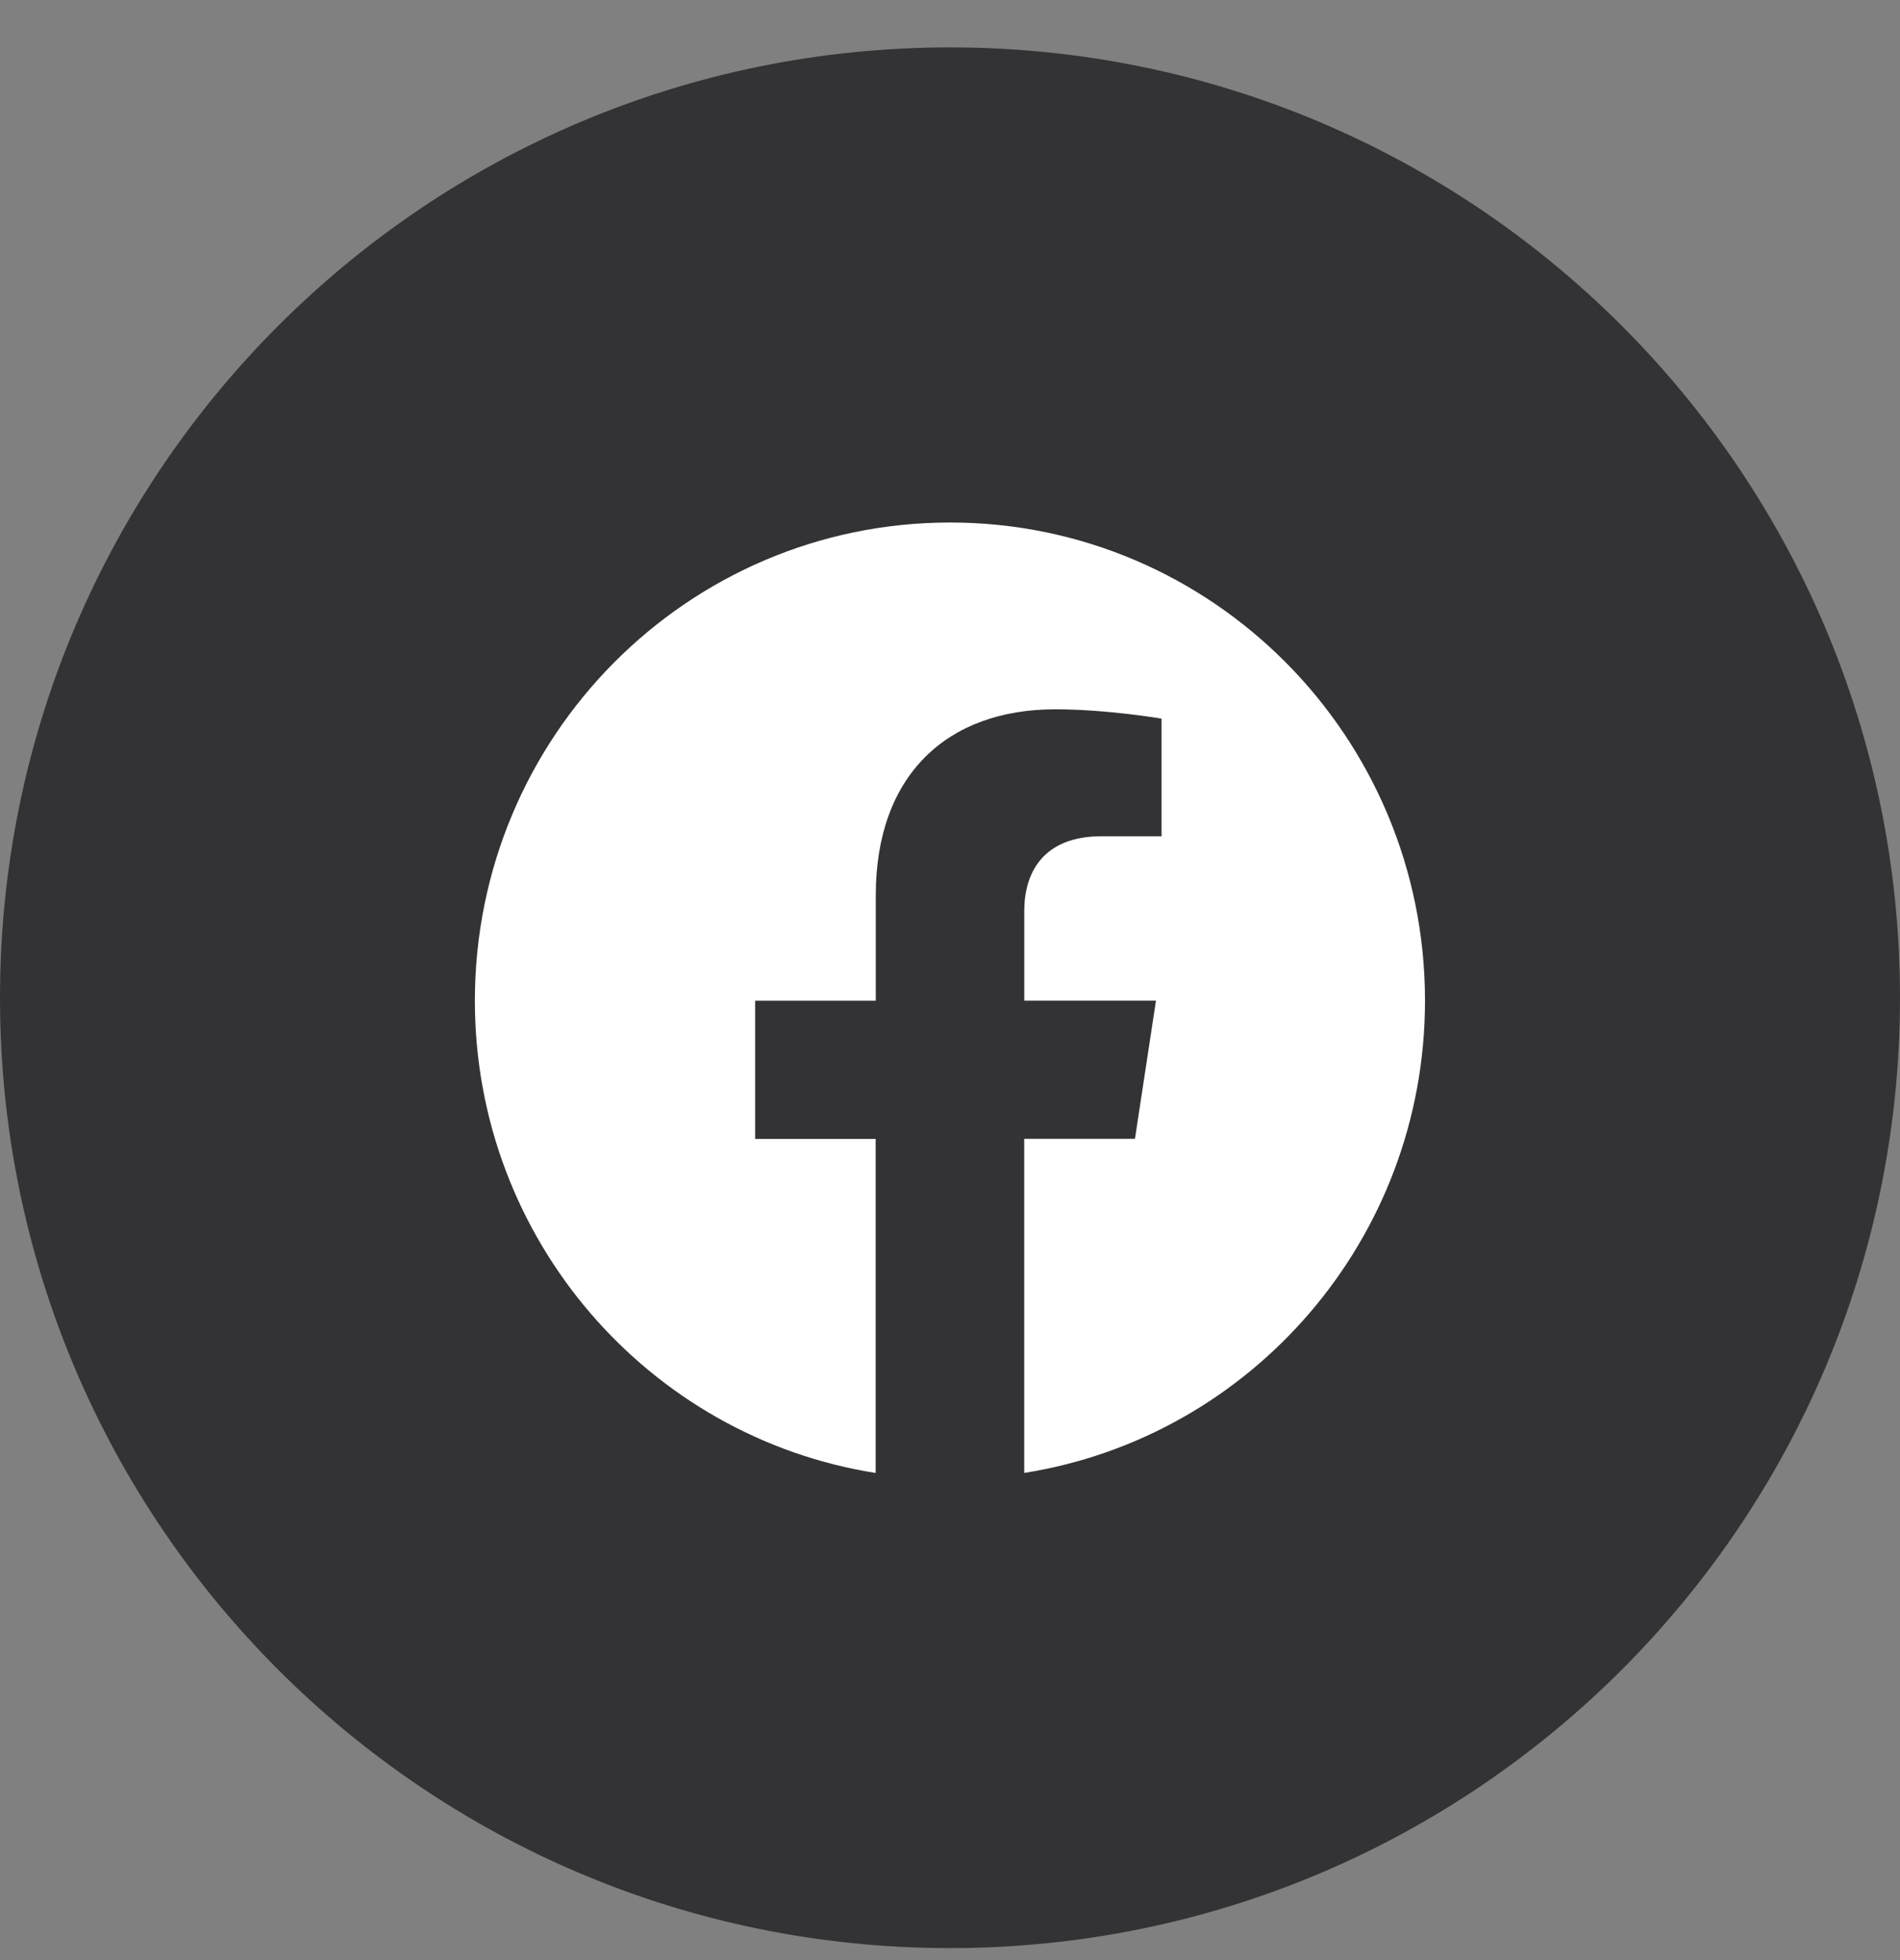
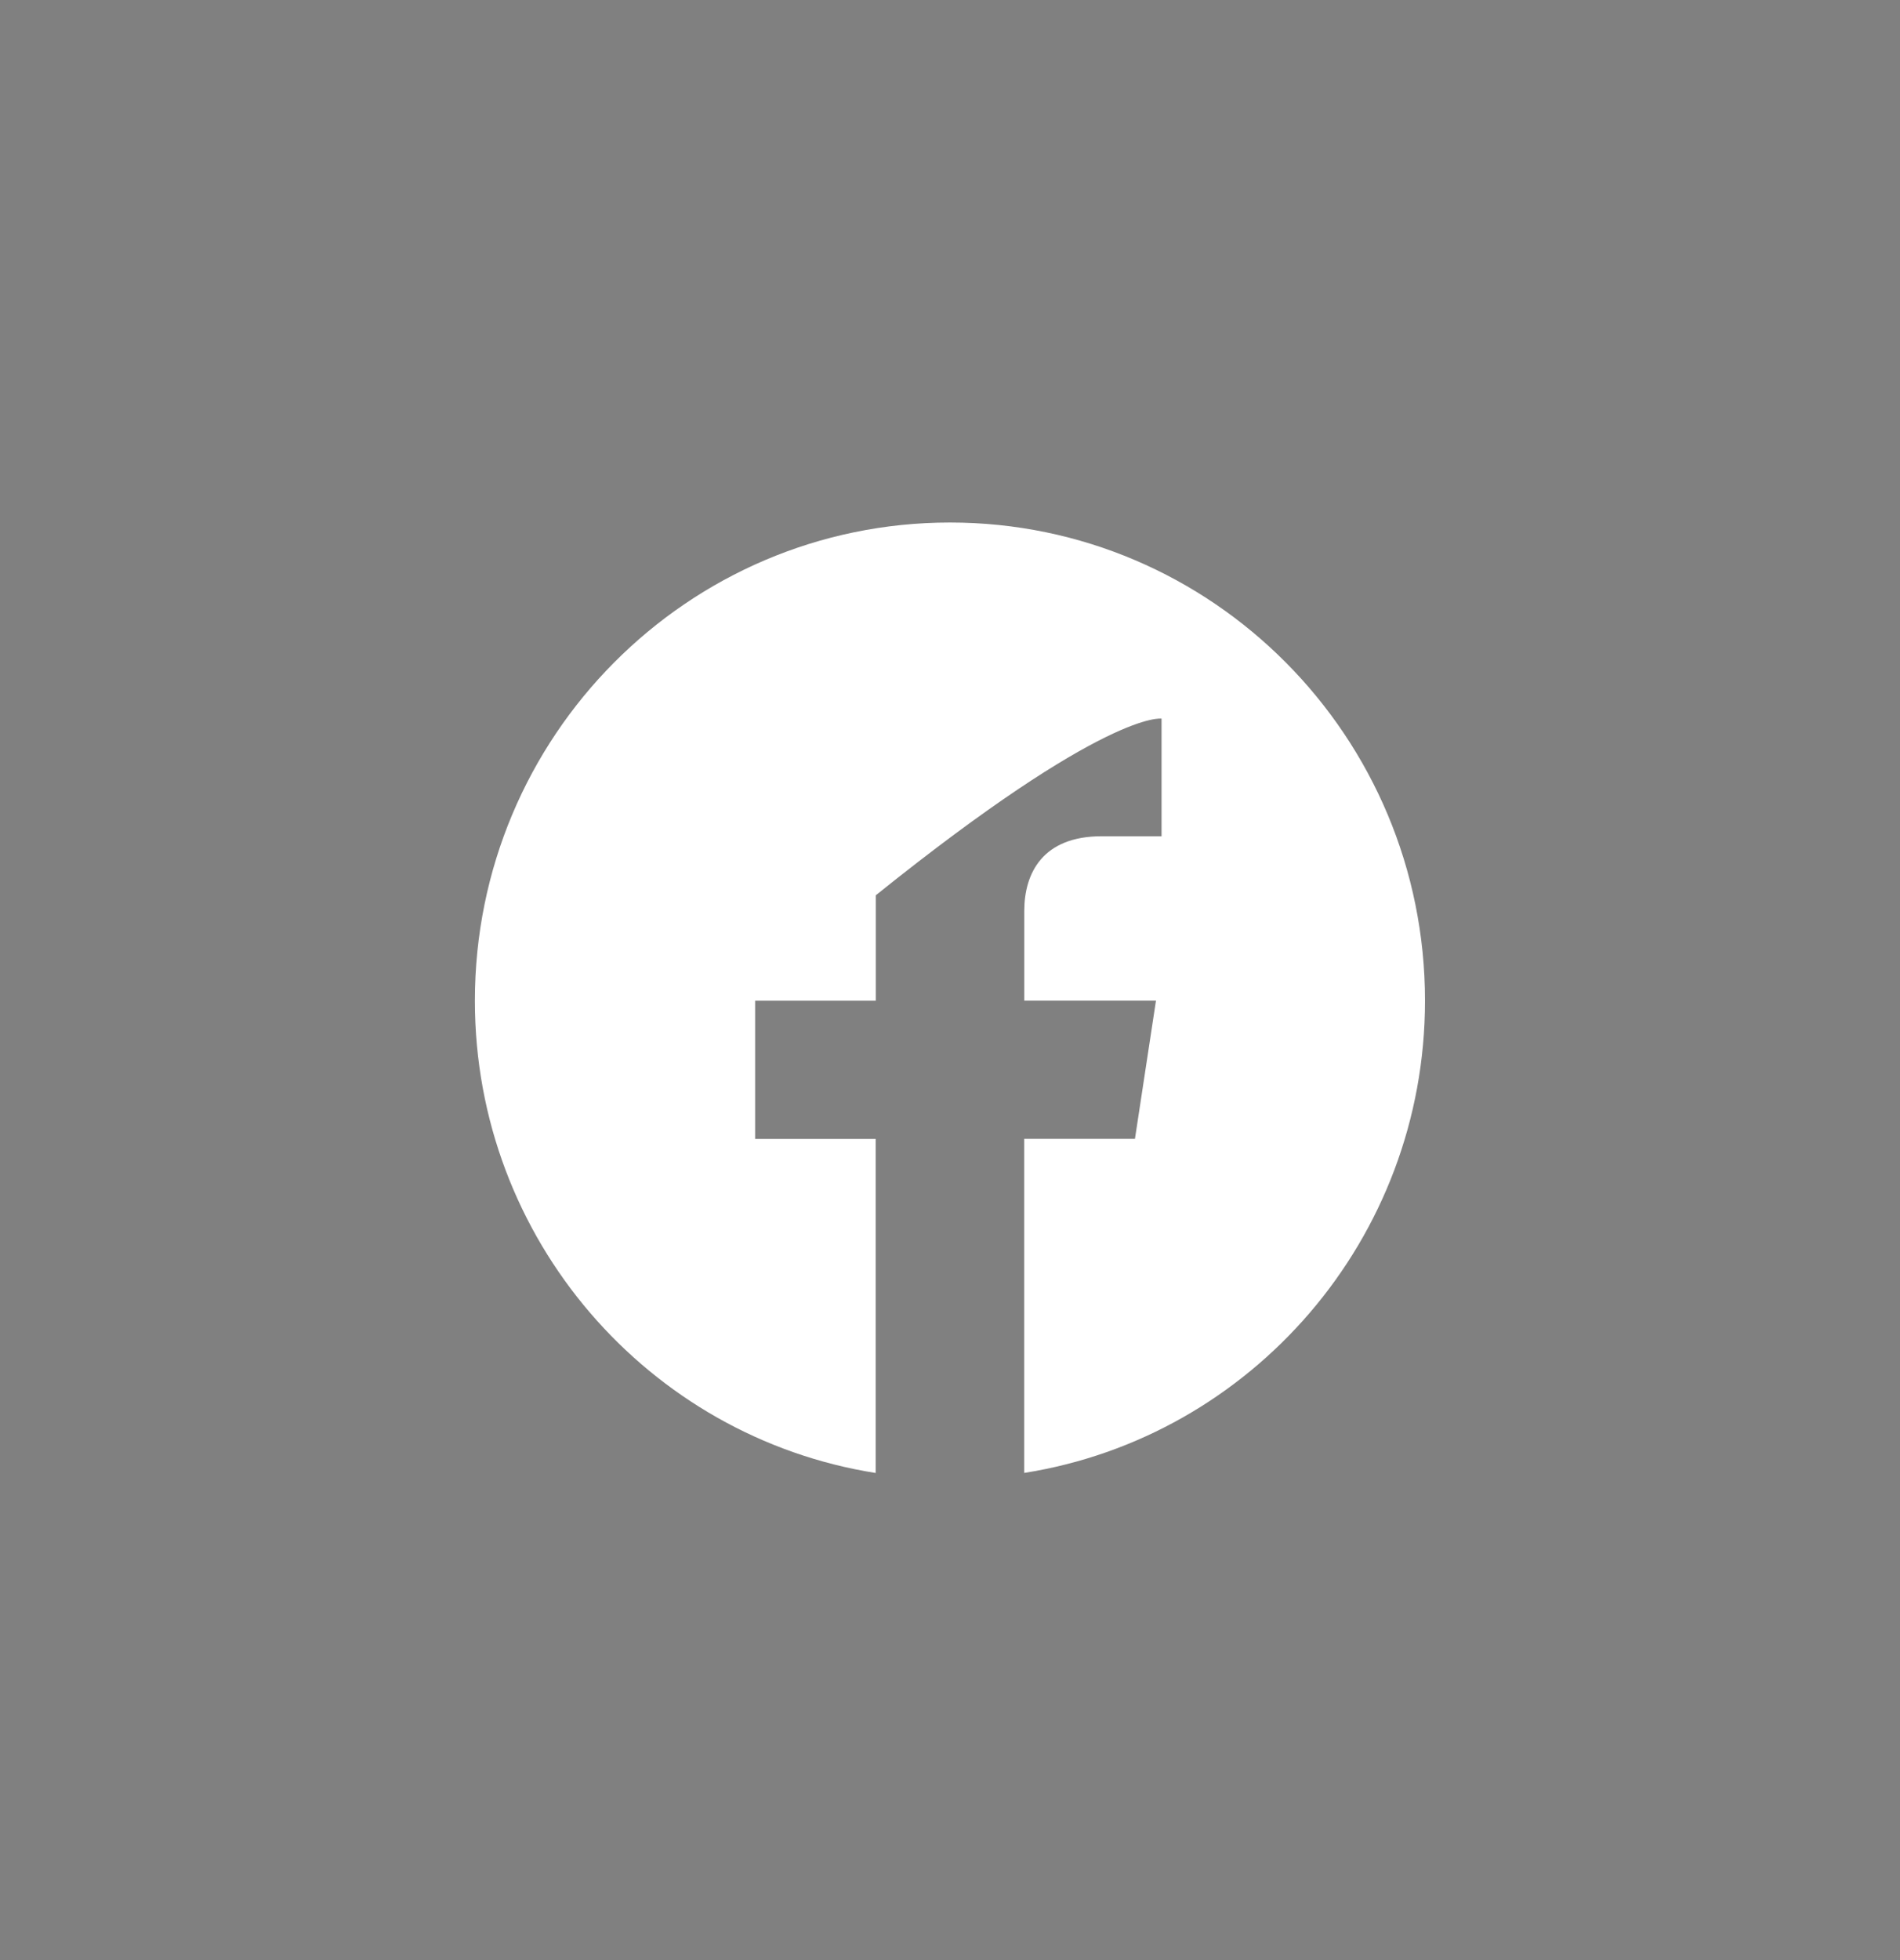
<svg xmlns="http://www.w3.org/2000/svg" width="32" height="33" viewBox="0 0 32 33" fill="none">
  <rect x="0" y="0" width="32" height="33" fill="#808080" stroke="none" />
-   <path d="M0 16.798C0 7.962 7.163 0.798 16 0.798V0.798C24.837 0.798 32 7.962 32 16.798V16.798C32 25.635 24.837 32.798 16 32.798V32.798C7.163 32.798 0 25.635 0 16.798V16.798Z" fill="#333335" />
-   <path d="M24 16.847C24 12.401 20.418 8.797 16 8.797C11.58 8.798 7.998 12.401 7.998 16.848C7.998 20.865 10.924 24.195 14.748 24.799V19.174H12.718V16.848H14.75V15.073C14.75 13.056 15.945 11.942 17.772 11.942C18.648 11.942 19.563 12.099 19.563 12.099V14.079H18.554C17.561 14.079 17.251 14.7 17.251 15.337V16.847H19.469L19.115 19.173H17.25V24.798C21.074 24.194 24 20.864 24 16.847Z" fill="white" />
+   <path d="M24 16.847C24 12.401 20.418 8.797 16 8.797C11.58 8.798 7.998 12.401 7.998 16.848C7.998 20.865 10.924 24.195 14.748 24.799V19.174H12.718V16.848H14.75V15.073C18.648 11.942 19.563 12.099 19.563 12.099V14.079H18.554C17.561 14.079 17.251 14.7 17.251 15.337V16.847H19.469L19.115 19.173H17.25V24.798C21.074 24.194 24 20.864 24 16.847Z" fill="white" />
</svg>